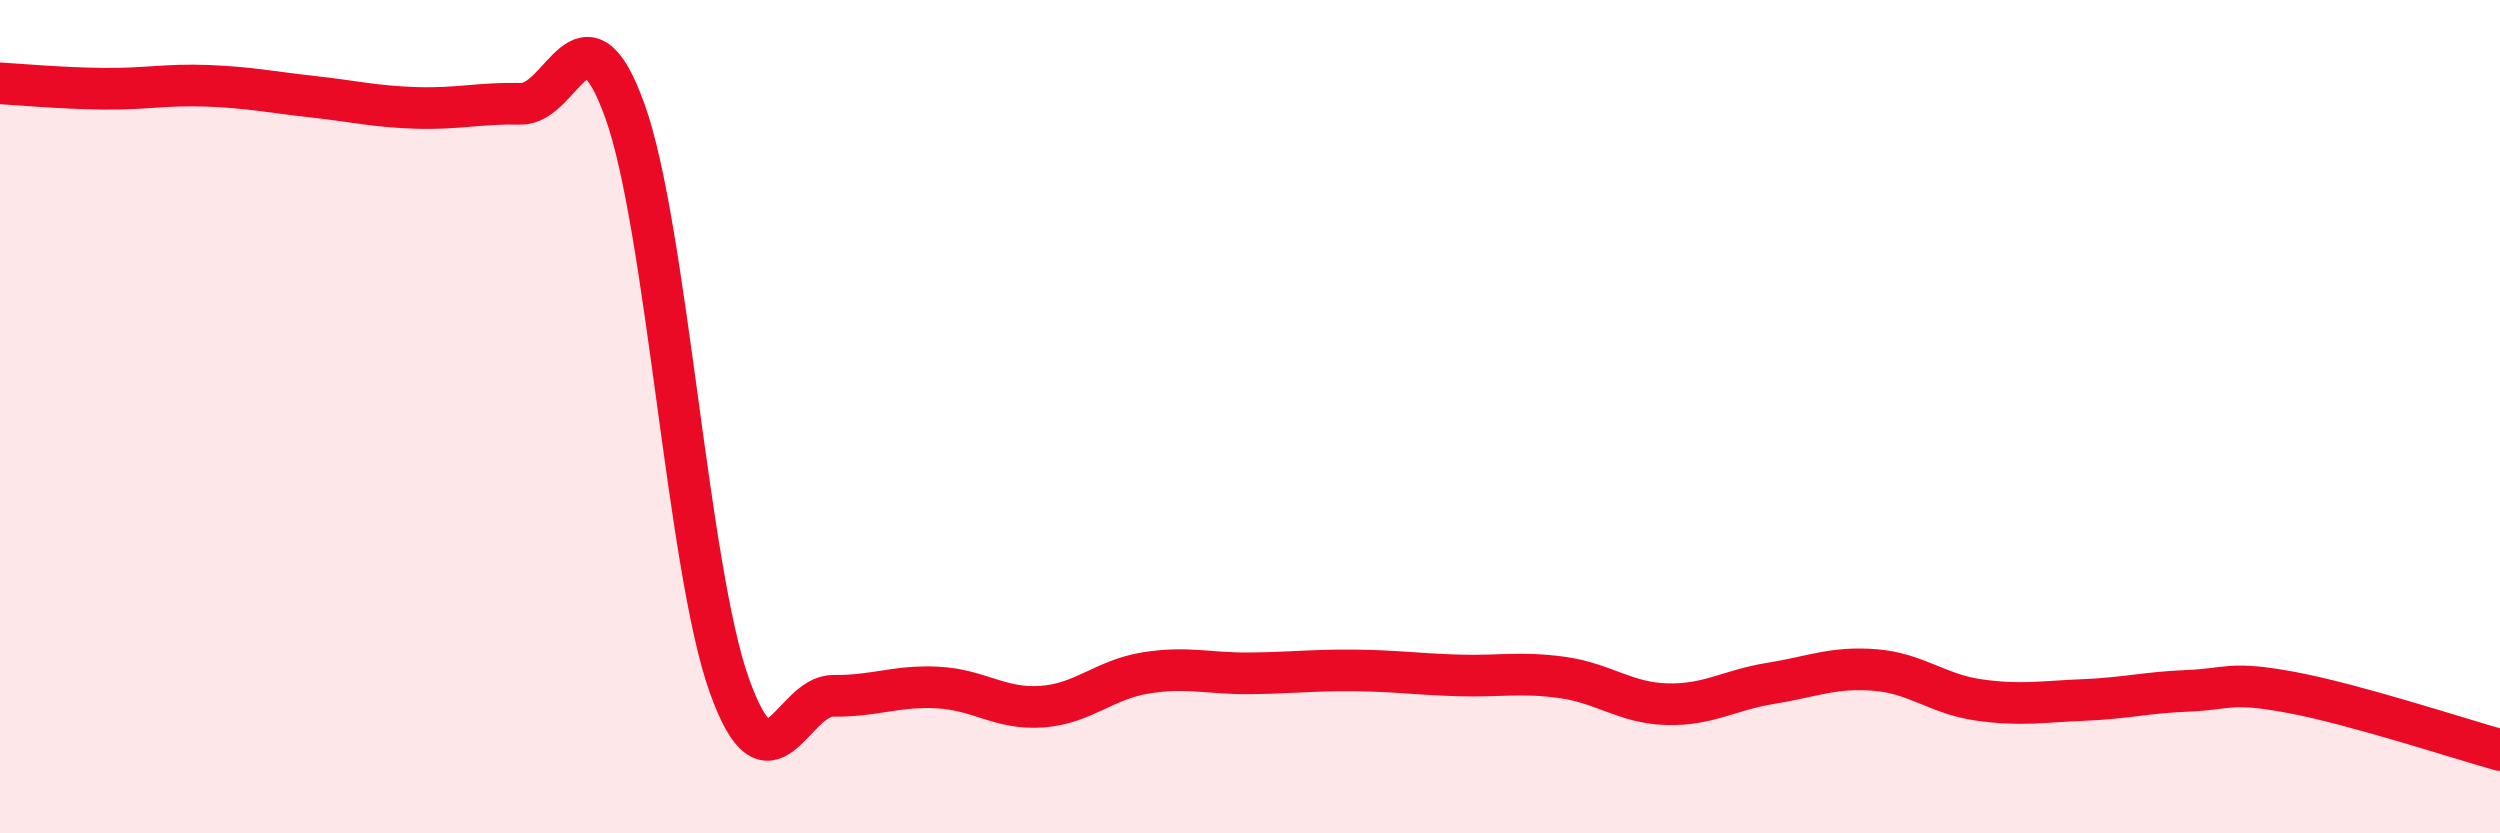
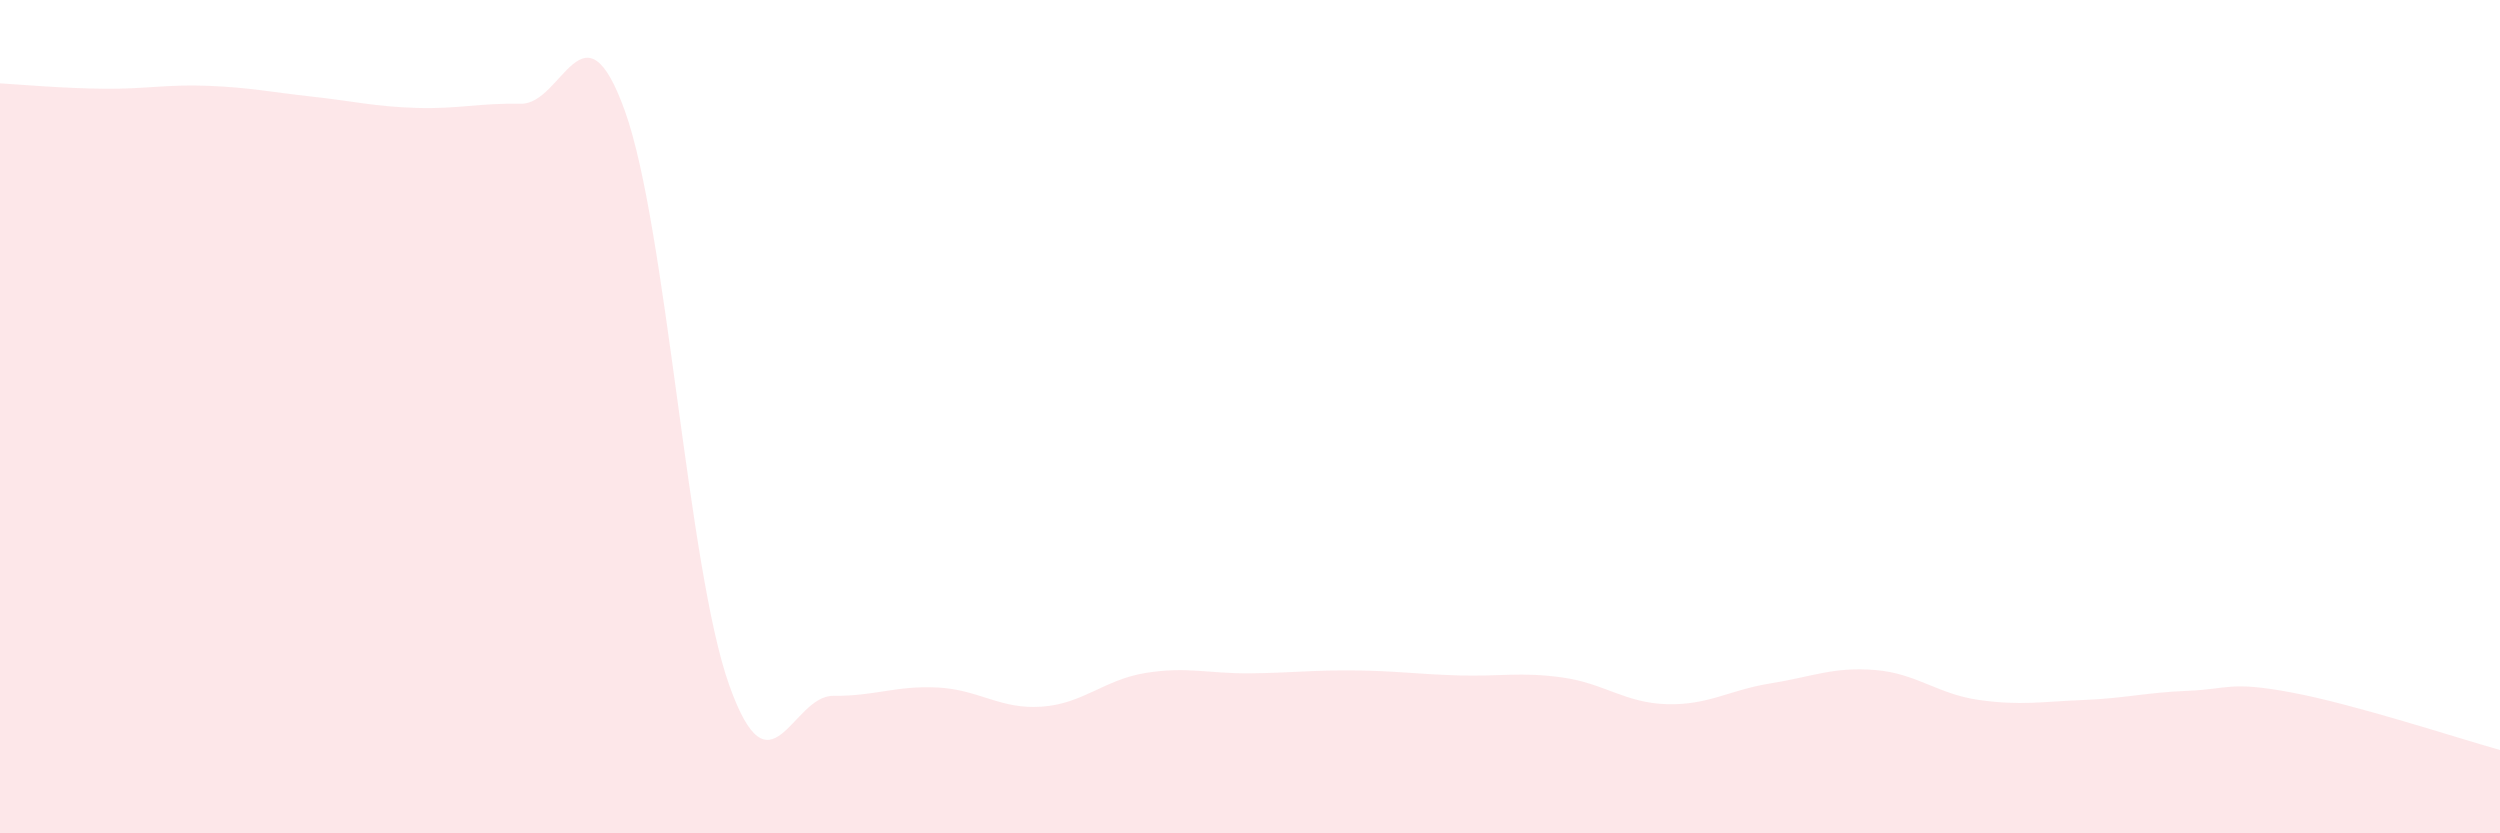
<svg xmlns="http://www.w3.org/2000/svg" width="60" height="20" viewBox="0 0 60 20">
  <path d="M 0,2 C 0.5,2.03 1.5,2.12 2.5,2.13 C 3.5,2.14 4,2.02 5,2.06 C 6,2.1 6.5,2.21 7.5,2.32 C 8.5,2.43 9,2.56 10,2.59 C 11,2.62 11.5,2.47 12.5,2.49 C 13.5,2.51 14,-0.12 15,2.67 C 16,5.46 16.5,13.63 17.5,16.44 C 18.5,19.25 19,16.69 20,16.7 C 21,16.71 21.5,16.45 22.5,16.5 C 23.5,16.55 24,17.03 25,16.96 C 26,16.89 26.5,16.31 27.5,16.15 C 28.5,15.99 29,16.17 30,16.16 C 31,16.15 31.5,16.08 32.5,16.09 C 33.5,16.1 34,16.18 35,16.21 C 36,16.24 36.5,16.12 37.5,16.26 C 38.5,16.4 39,16.87 40,16.9 C 41,16.93 41.5,16.56 42.5,16.4 C 43.5,16.24 44,16 45,16.08 C 46,16.16 46.5,16.66 47.5,16.8 C 48.5,16.94 49,16.84 50,16.8 C 51,16.76 51.5,16.62 52.5,16.58 C 53.5,16.54 53.5,16.34 55,16.62 C 56.5,16.9 59,17.72 60,18L60 20L0 20Z" fill="#EB0A25" opacity="0.1" stroke-linecap="round" stroke-linejoin="round" />
-   <path d="M 0,2 C 0.5,2.03 1.5,2.12 2.5,2.13 C 3.5,2.14 4,2.02 5,2.06 C 6,2.1 6.5,2.21 7.5,2.32 C 8.5,2.43 9,2.56 10,2.59 C 11,2.62 11.5,2.47 12.5,2.49 C 13.5,2.51 14,-0.12 15,2.67 C 16,5.46 16.5,13.63 17.5,16.44 C 18.5,19.25 19,16.69 20,16.7 C 21,16.71 21.5,16.45 22.5,16.5 C 23.5,16.55 24,17.03 25,16.96 C 26,16.89 26.5,16.31 27.5,16.15 C 28.5,15.99 29,16.17 30,16.16 C 31,16.15 31.5,16.08 32.5,16.09 C 33.5,16.1 34,16.18 35,16.21 C 36,16.24 36.5,16.12 37.5,16.26 C 38.5,16.4 39,16.87 40,16.9 C 41,16.93 41.5,16.56 42.5,16.4 C 43.5,16.24 44,16 45,16.08 C 46,16.16 46.5,16.66 47.5,16.8 C 48.5,16.94 49,16.84 50,16.8 C 51,16.76 51.5,16.62 52.5,16.58 C 53.5,16.54 53.5,16.34 55,16.62 C 56.5,16.9 59,17.72 60,18" stroke="#EB0A25" stroke-width="1" fill="none" stroke-linecap="round" stroke-linejoin="round" />
</svg>